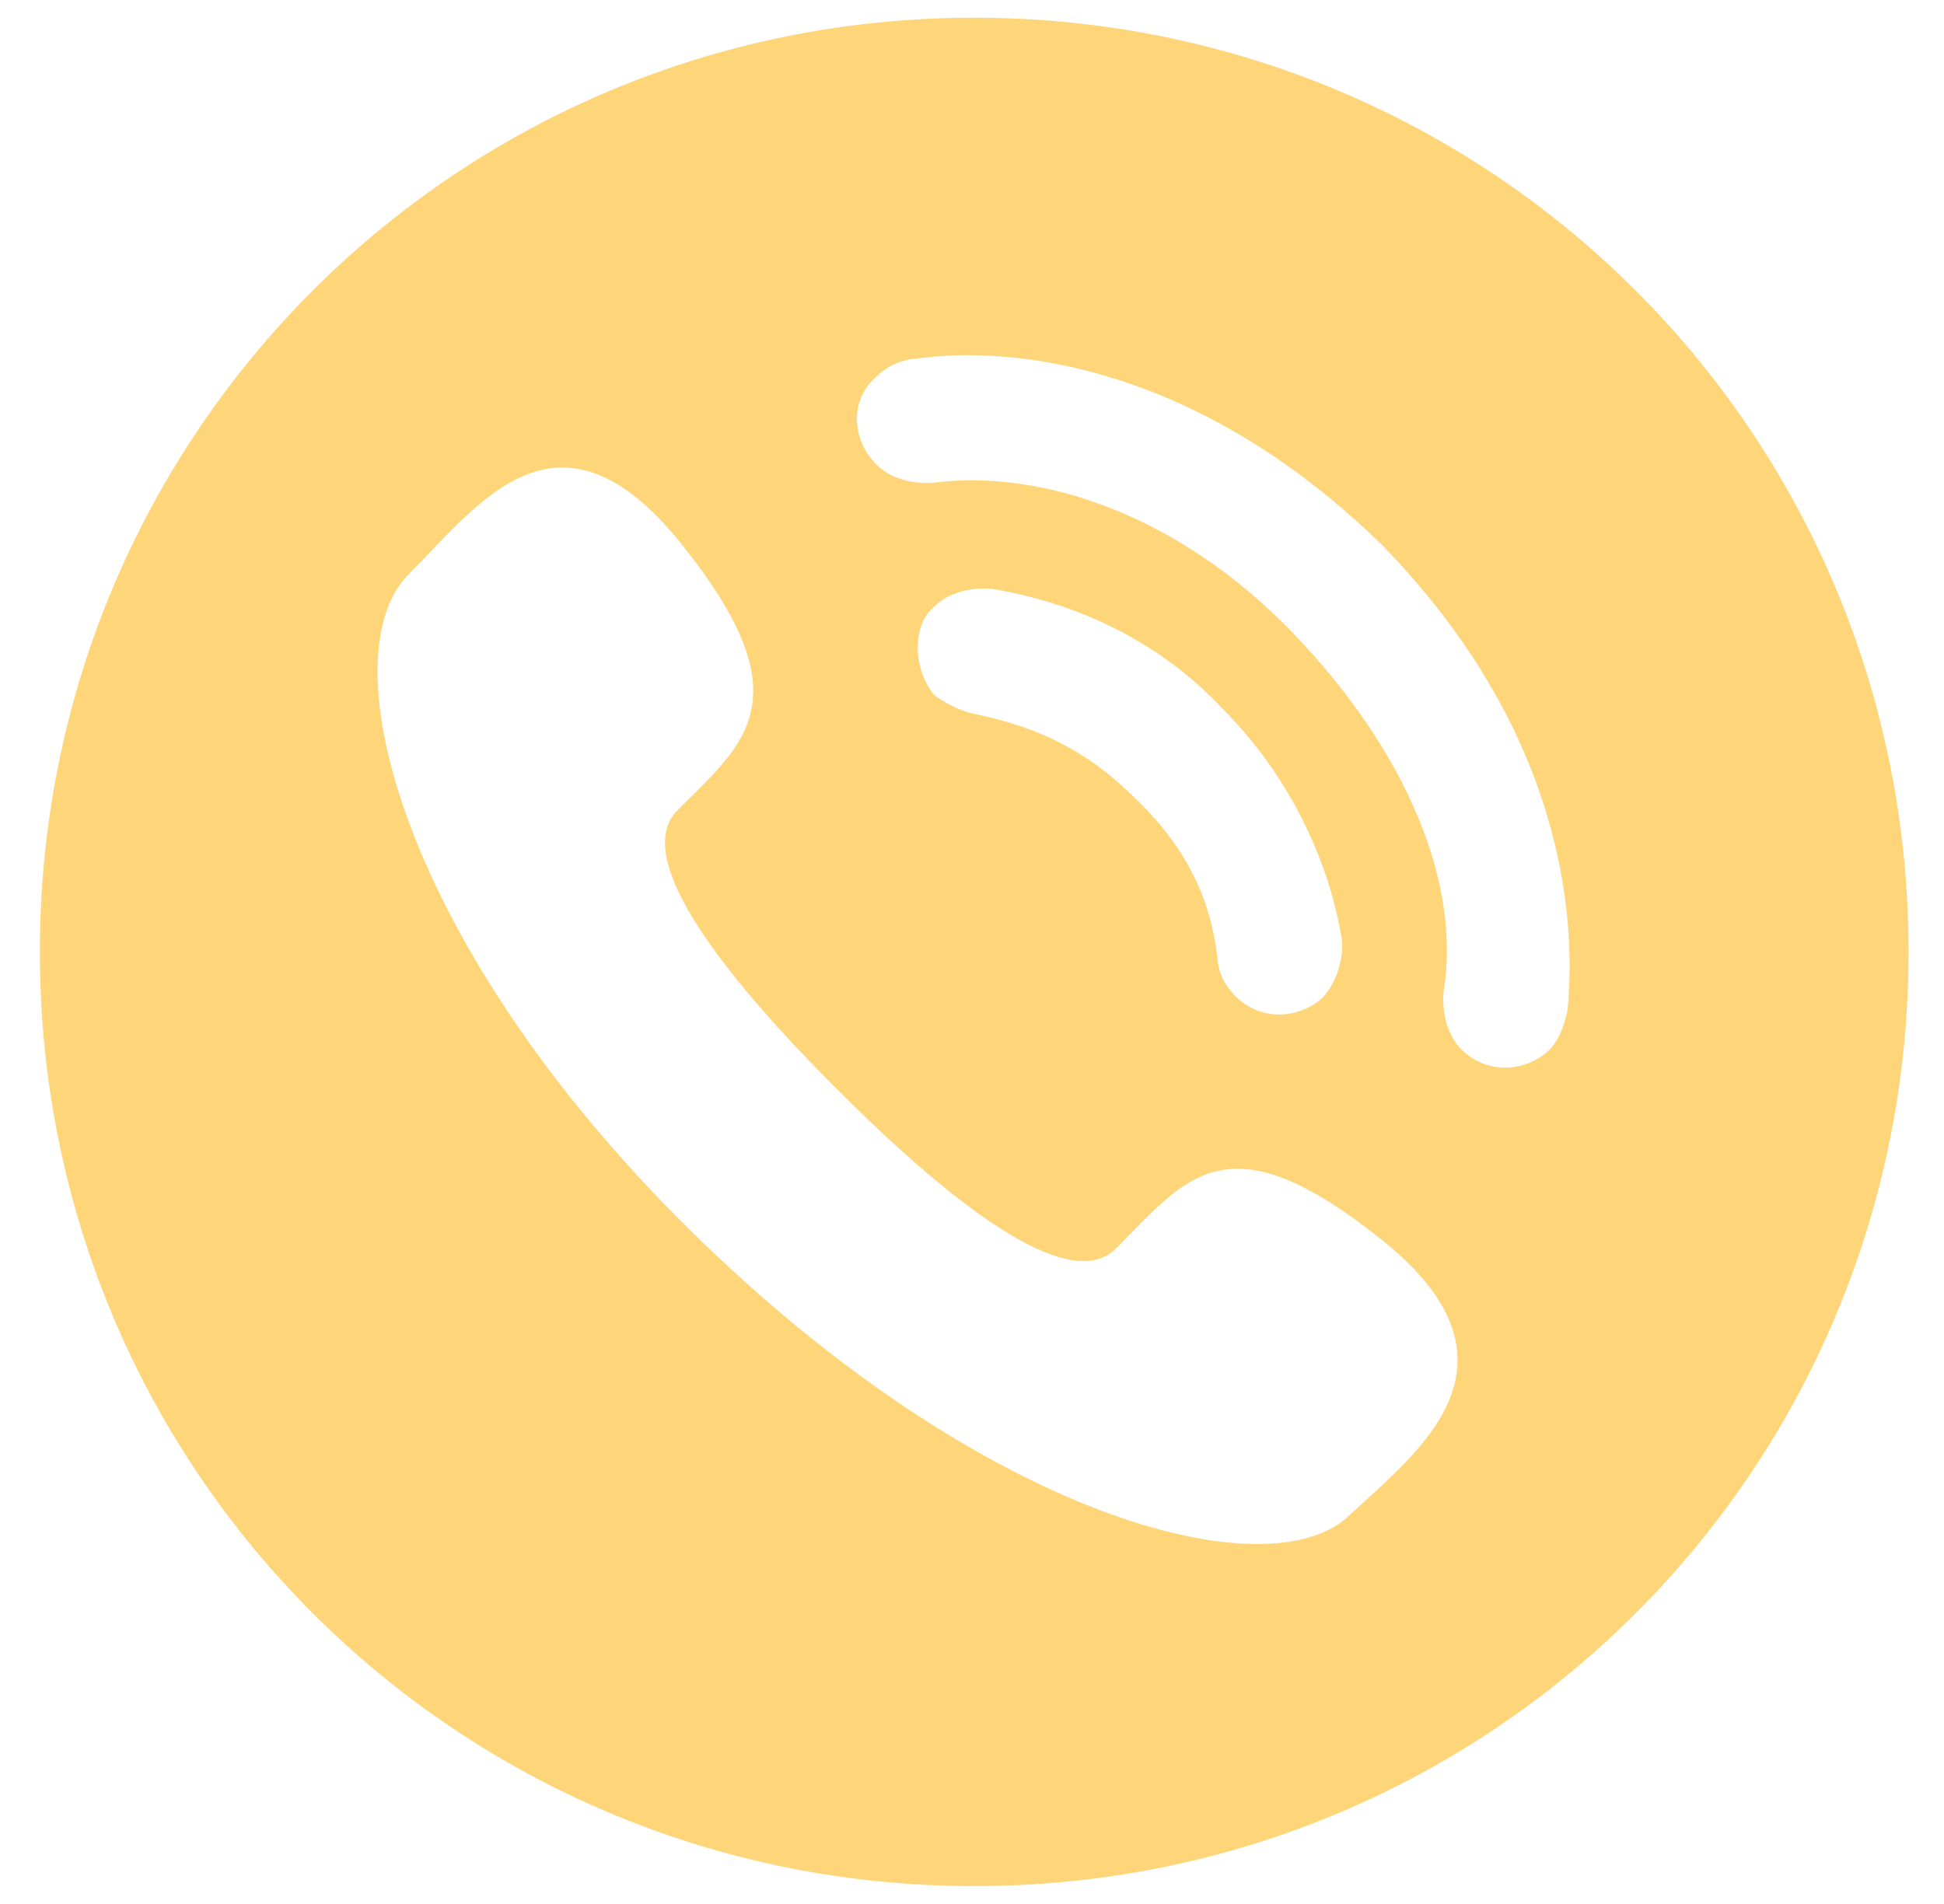
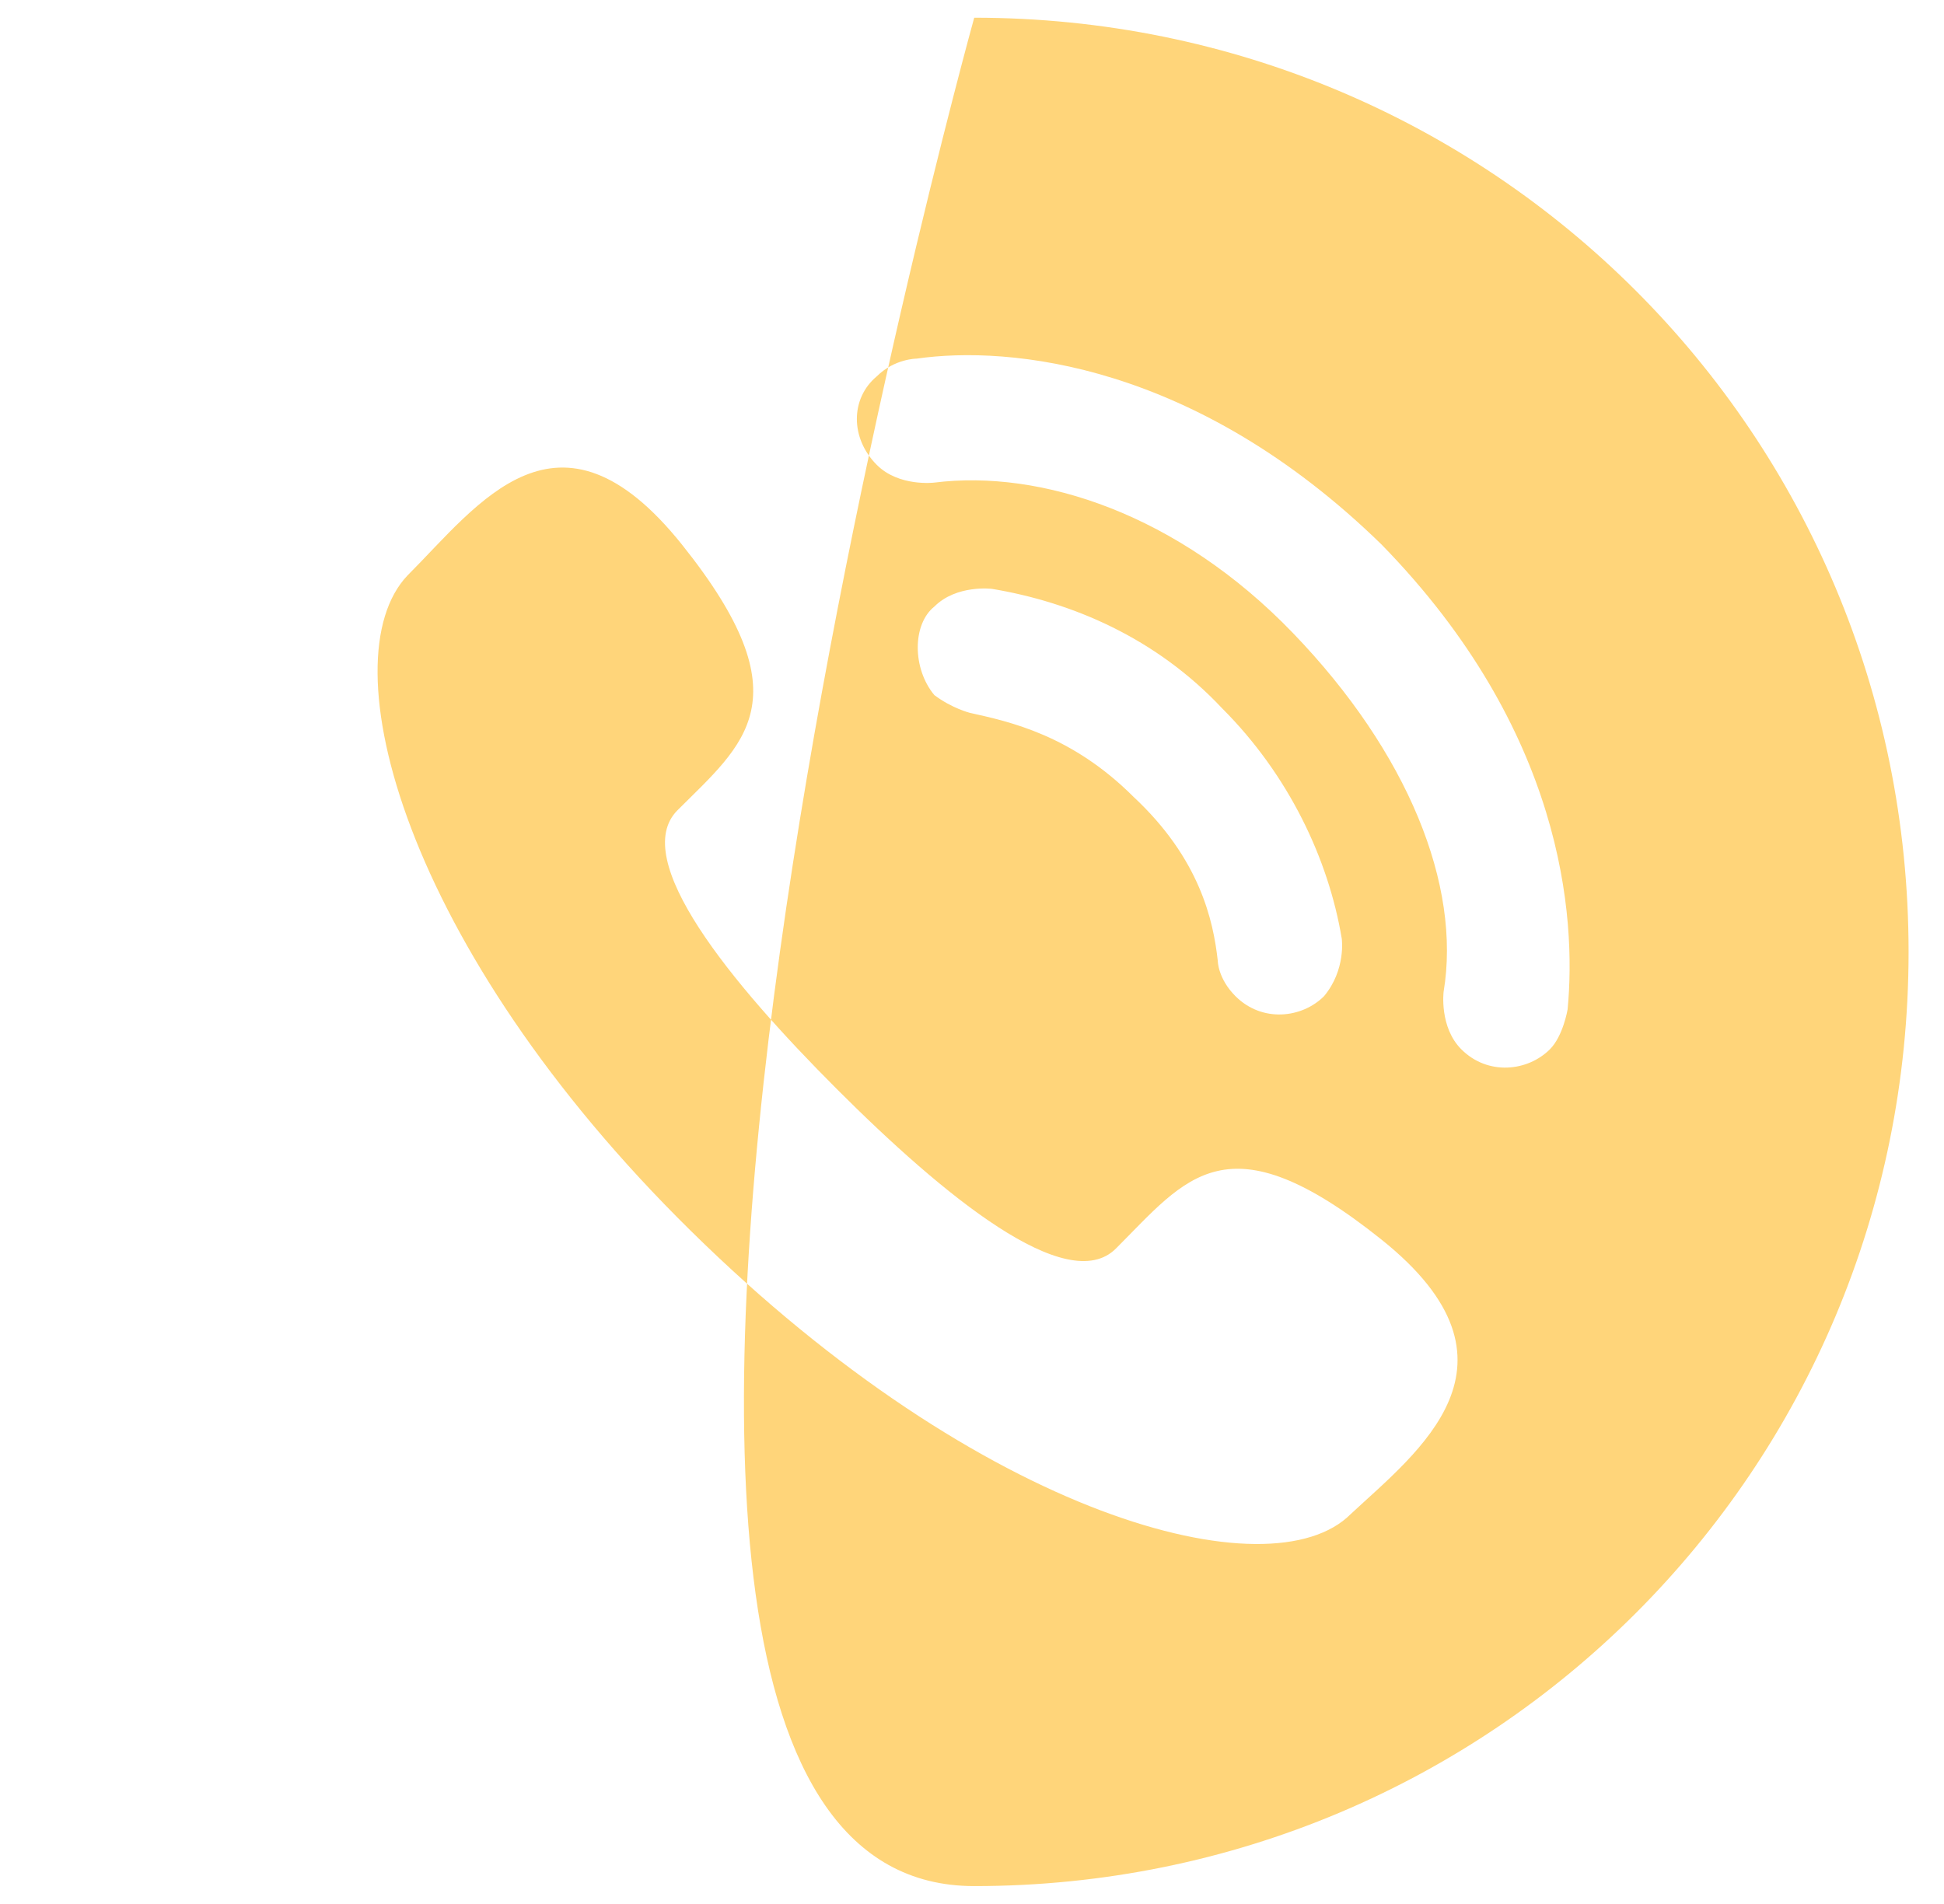
<svg xmlns="http://www.w3.org/2000/svg" id="Слой_1" x="0px" y="0px" viewBox="0 0 43.9 43" style="enable-background:new 0 0 43.9 43;" xml:space="preserve">
  <style type="text/css"> .st0{fill:#FFD57A;} </style>
-   <path class="st0" d="M22,0.4C10.3,0.4,0.9,9.8,0.9,21.5S10.3,42.6,22,42.6s21.1-9.4,21.1-21.1S33.7,0.4,22,0.4z M30.5,34.2 c-1.8,1.8-8.3,0.1-14.9-6.4C9.1,21.4,7.4,14.9,9.2,13c1.6-1.6,3.4-4.2,6.2-0.7c2.8,3.5,1.4,4.5-0.1,6c-1.1,1.1,1.2,3.9,3.6,6.3 c2.4,2.4,5.2,4.7,6.3,3.6c1.6-1.6,2.5-3,6-0.2S32,32.8,30.5,34.2z M21.1,13.7c0.5-0.5,1.3-0.4,1.3-0.4c1.8,0.3,3.7,1.1,5.2,2.7 c1.5,1.5,2.4,3.4,2.7,5.2c0,0,0.1,0.7-0.4,1.3c-0.5,0.5-1.4,0.6-2,0c-0.4-0.4-0.4-0.8-0.4-0.8c-0.1-0.9-0.4-2.3-1.9-3.7 c-1.4-1.4-2.8-1.7-3.7-1.9c0,0-0.4-0.1-0.8-0.4C20.6,15.1,20.6,14.1,21.1,13.7z M35.4,22.8c0,0-0.1,0.6-0.4,0.9 c-0.5,0.5-1.4,0.6-2,0c-0.5-0.5-0.4-1.3-0.4-1.3c0.4-2.4-0.8-5.4-3.4-8.1c-2.6-2.7-5.7-3.7-8.1-3.4c0,0-0.8,0.1-1.3-0.4 c-0.6-0.6-0.6-1.5,0-2c0.4-0.4,0.9-0.4,0.9-0.4c2.1-0.3,6.3,0.1,10.5,4.2C35.3,16.5,35.6,20.7,35.4,22.8z" />
+   <path class="st0" d="M22,0.4S10.3,42.6,22,42.6s21.1-9.4,21.1-21.1S33.7,0.4,22,0.4z M30.5,34.2 c-1.8,1.8-8.3,0.1-14.9-6.4C9.1,21.4,7.4,14.9,9.2,13c1.6-1.6,3.4-4.2,6.2-0.7c2.8,3.5,1.4,4.5-0.1,6c-1.1,1.1,1.2,3.9,3.6,6.3 c2.4,2.4,5.2,4.7,6.3,3.6c1.6-1.6,2.5-3,6-0.2S32,32.8,30.5,34.2z M21.1,13.7c0.5-0.5,1.3-0.4,1.3-0.4c1.8,0.3,3.7,1.1,5.2,2.7 c1.5,1.5,2.4,3.4,2.7,5.2c0,0,0.1,0.7-0.4,1.3c-0.5,0.5-1.4,0.6-2,0c-0.4-0.4-0.4-0.8-0.4-0.8c-0.1-0.9-0.4-2.3-1.9-3.7 c-1.4-1.4-2.8-1.7-3.7-1.9c0,0-0.4-0.1-0.8-0.4C20.6,15.1,20.6,14.1,21.1,13.7z M35.4,22.8c0,0-0.1,0.6-0.4,0.9 c-0.5,0.5-1.4,0.6-2,0c-0.5-0.5-0.4-1.3-0.4-1.3c0.4-2.4-0.8-5.4-3.4-8.1c-2.6-2.7-5.7-3.7-8.1-3.4c0,0-0.8,0.1-1.3-0.4 c-0.6-0.6-0.6-1.5,0-2c0.4-0.4,0.9-0.4,0.9-0.4c2.1-0.3,6.3,0.1,10.5,4.2C35.3,16.5,35.6,20.7,35.4,22.8z" />
</svg>